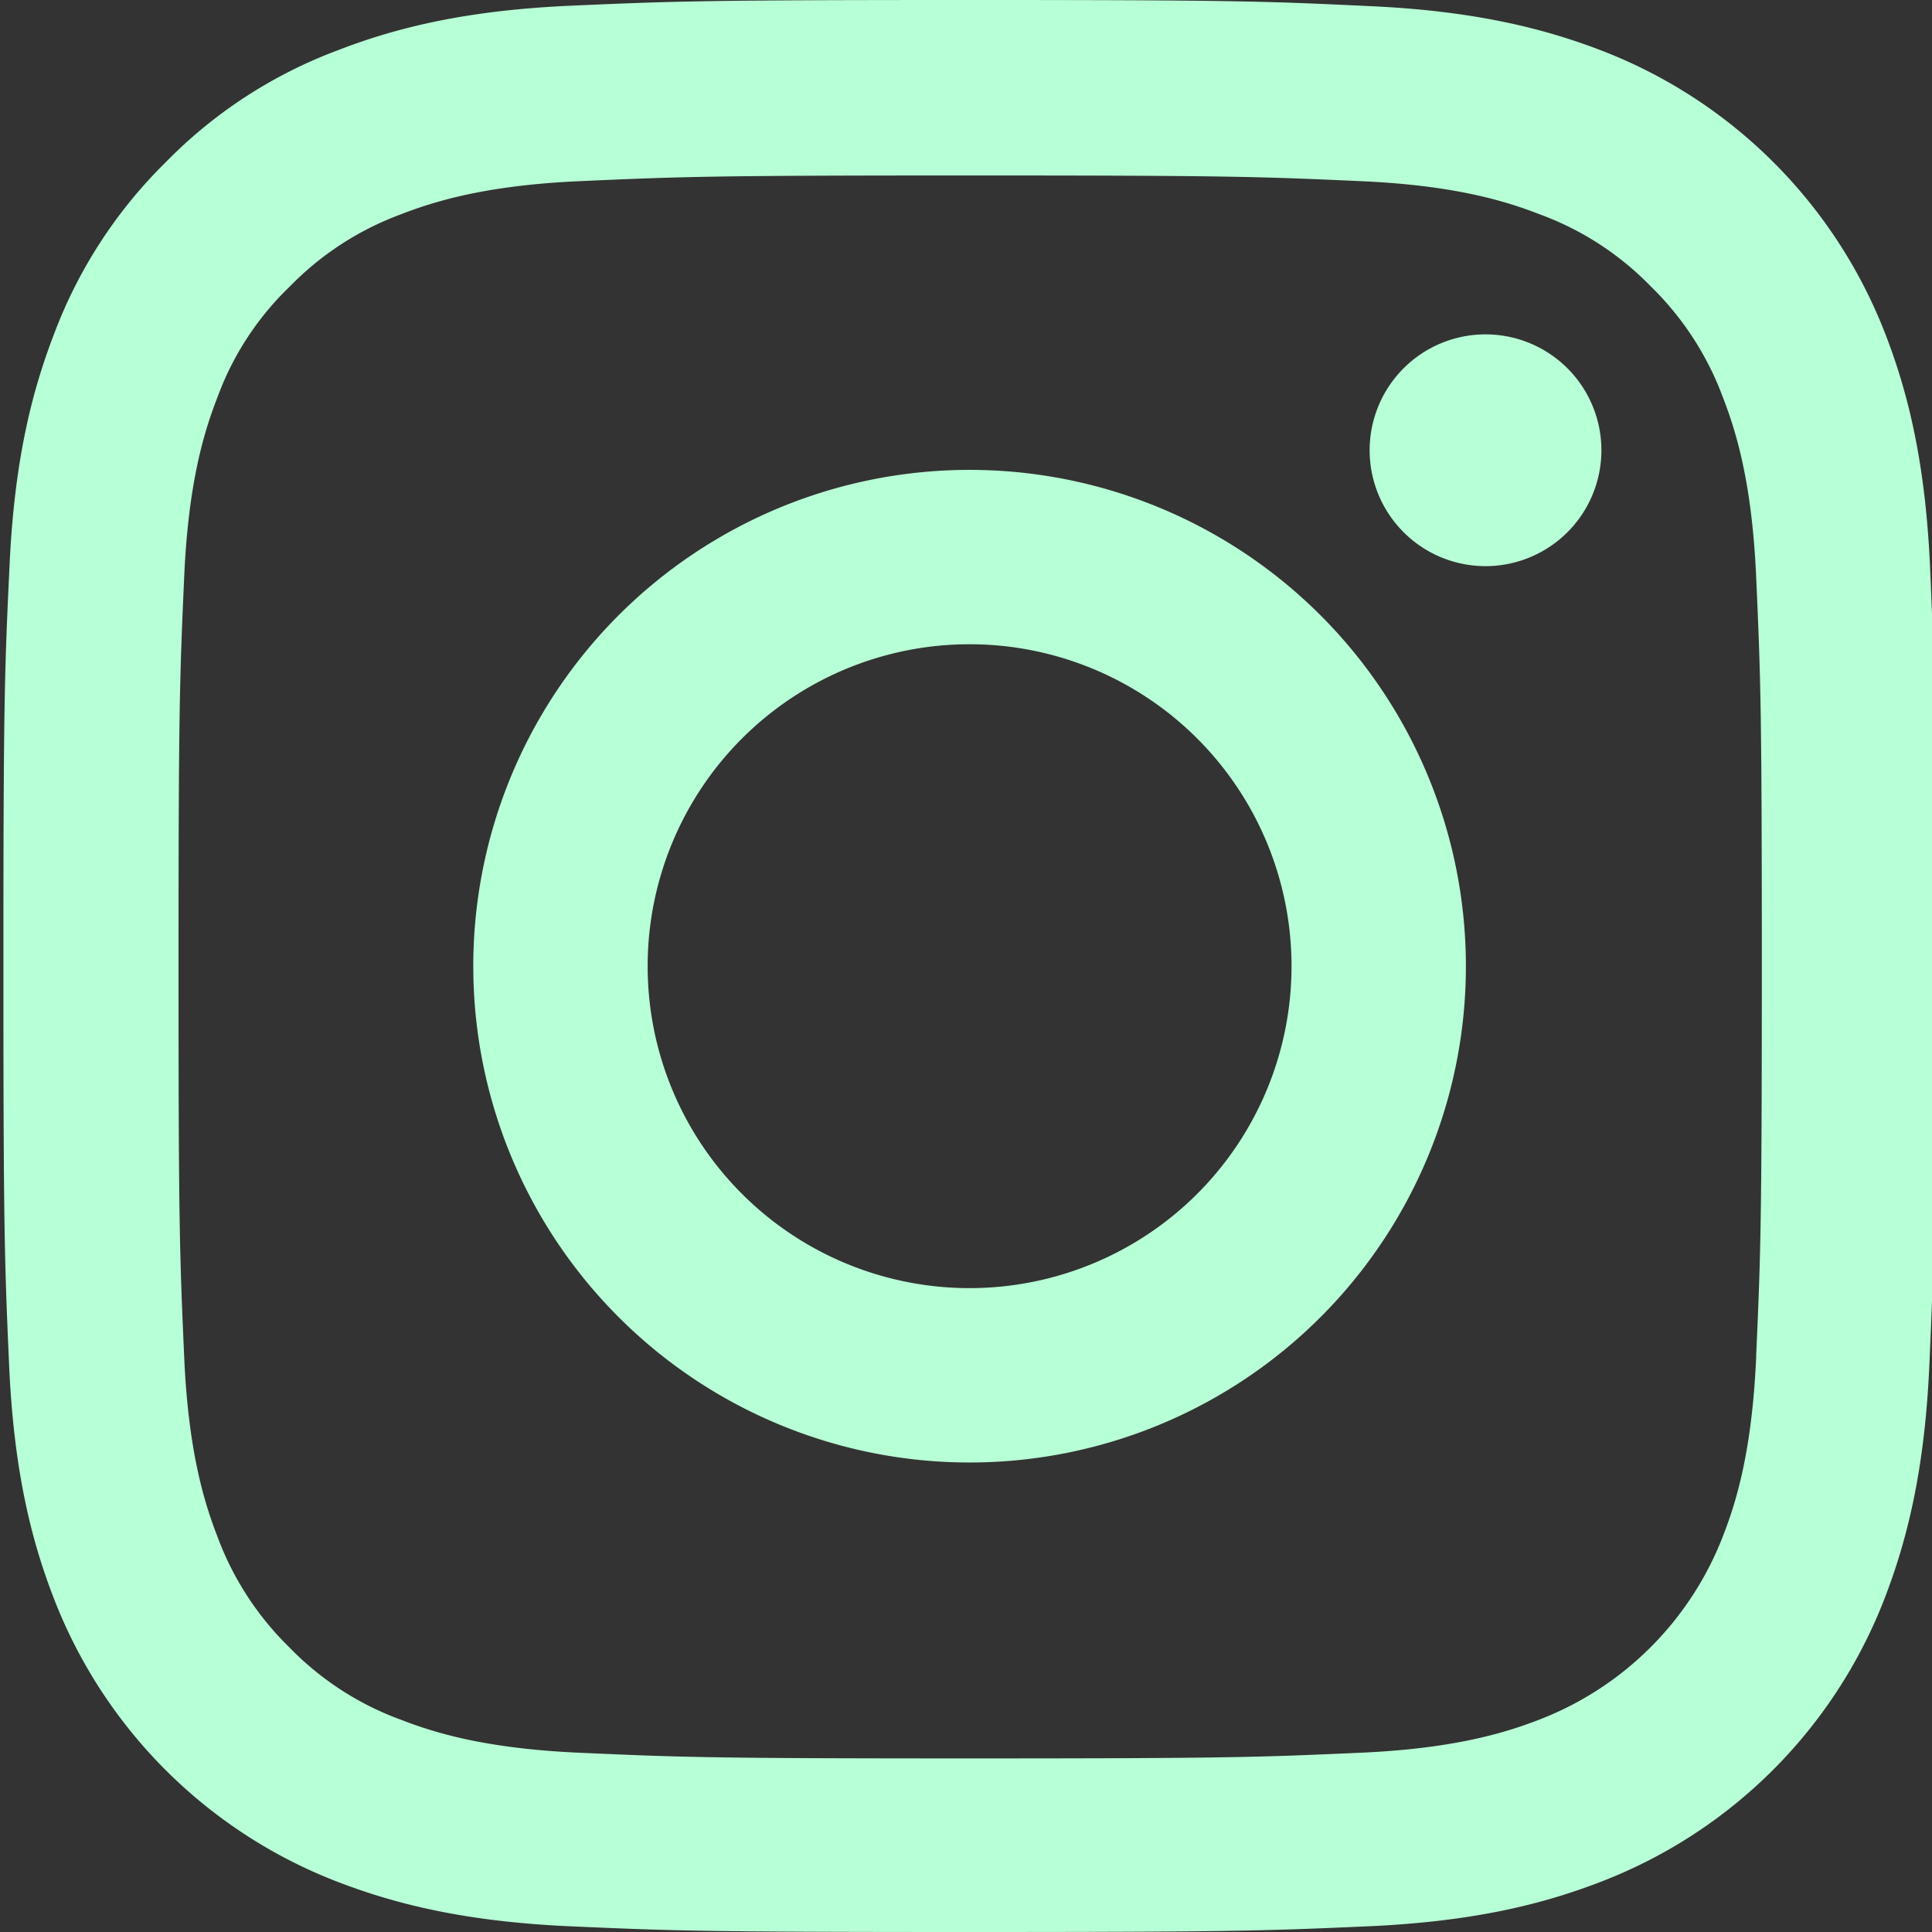
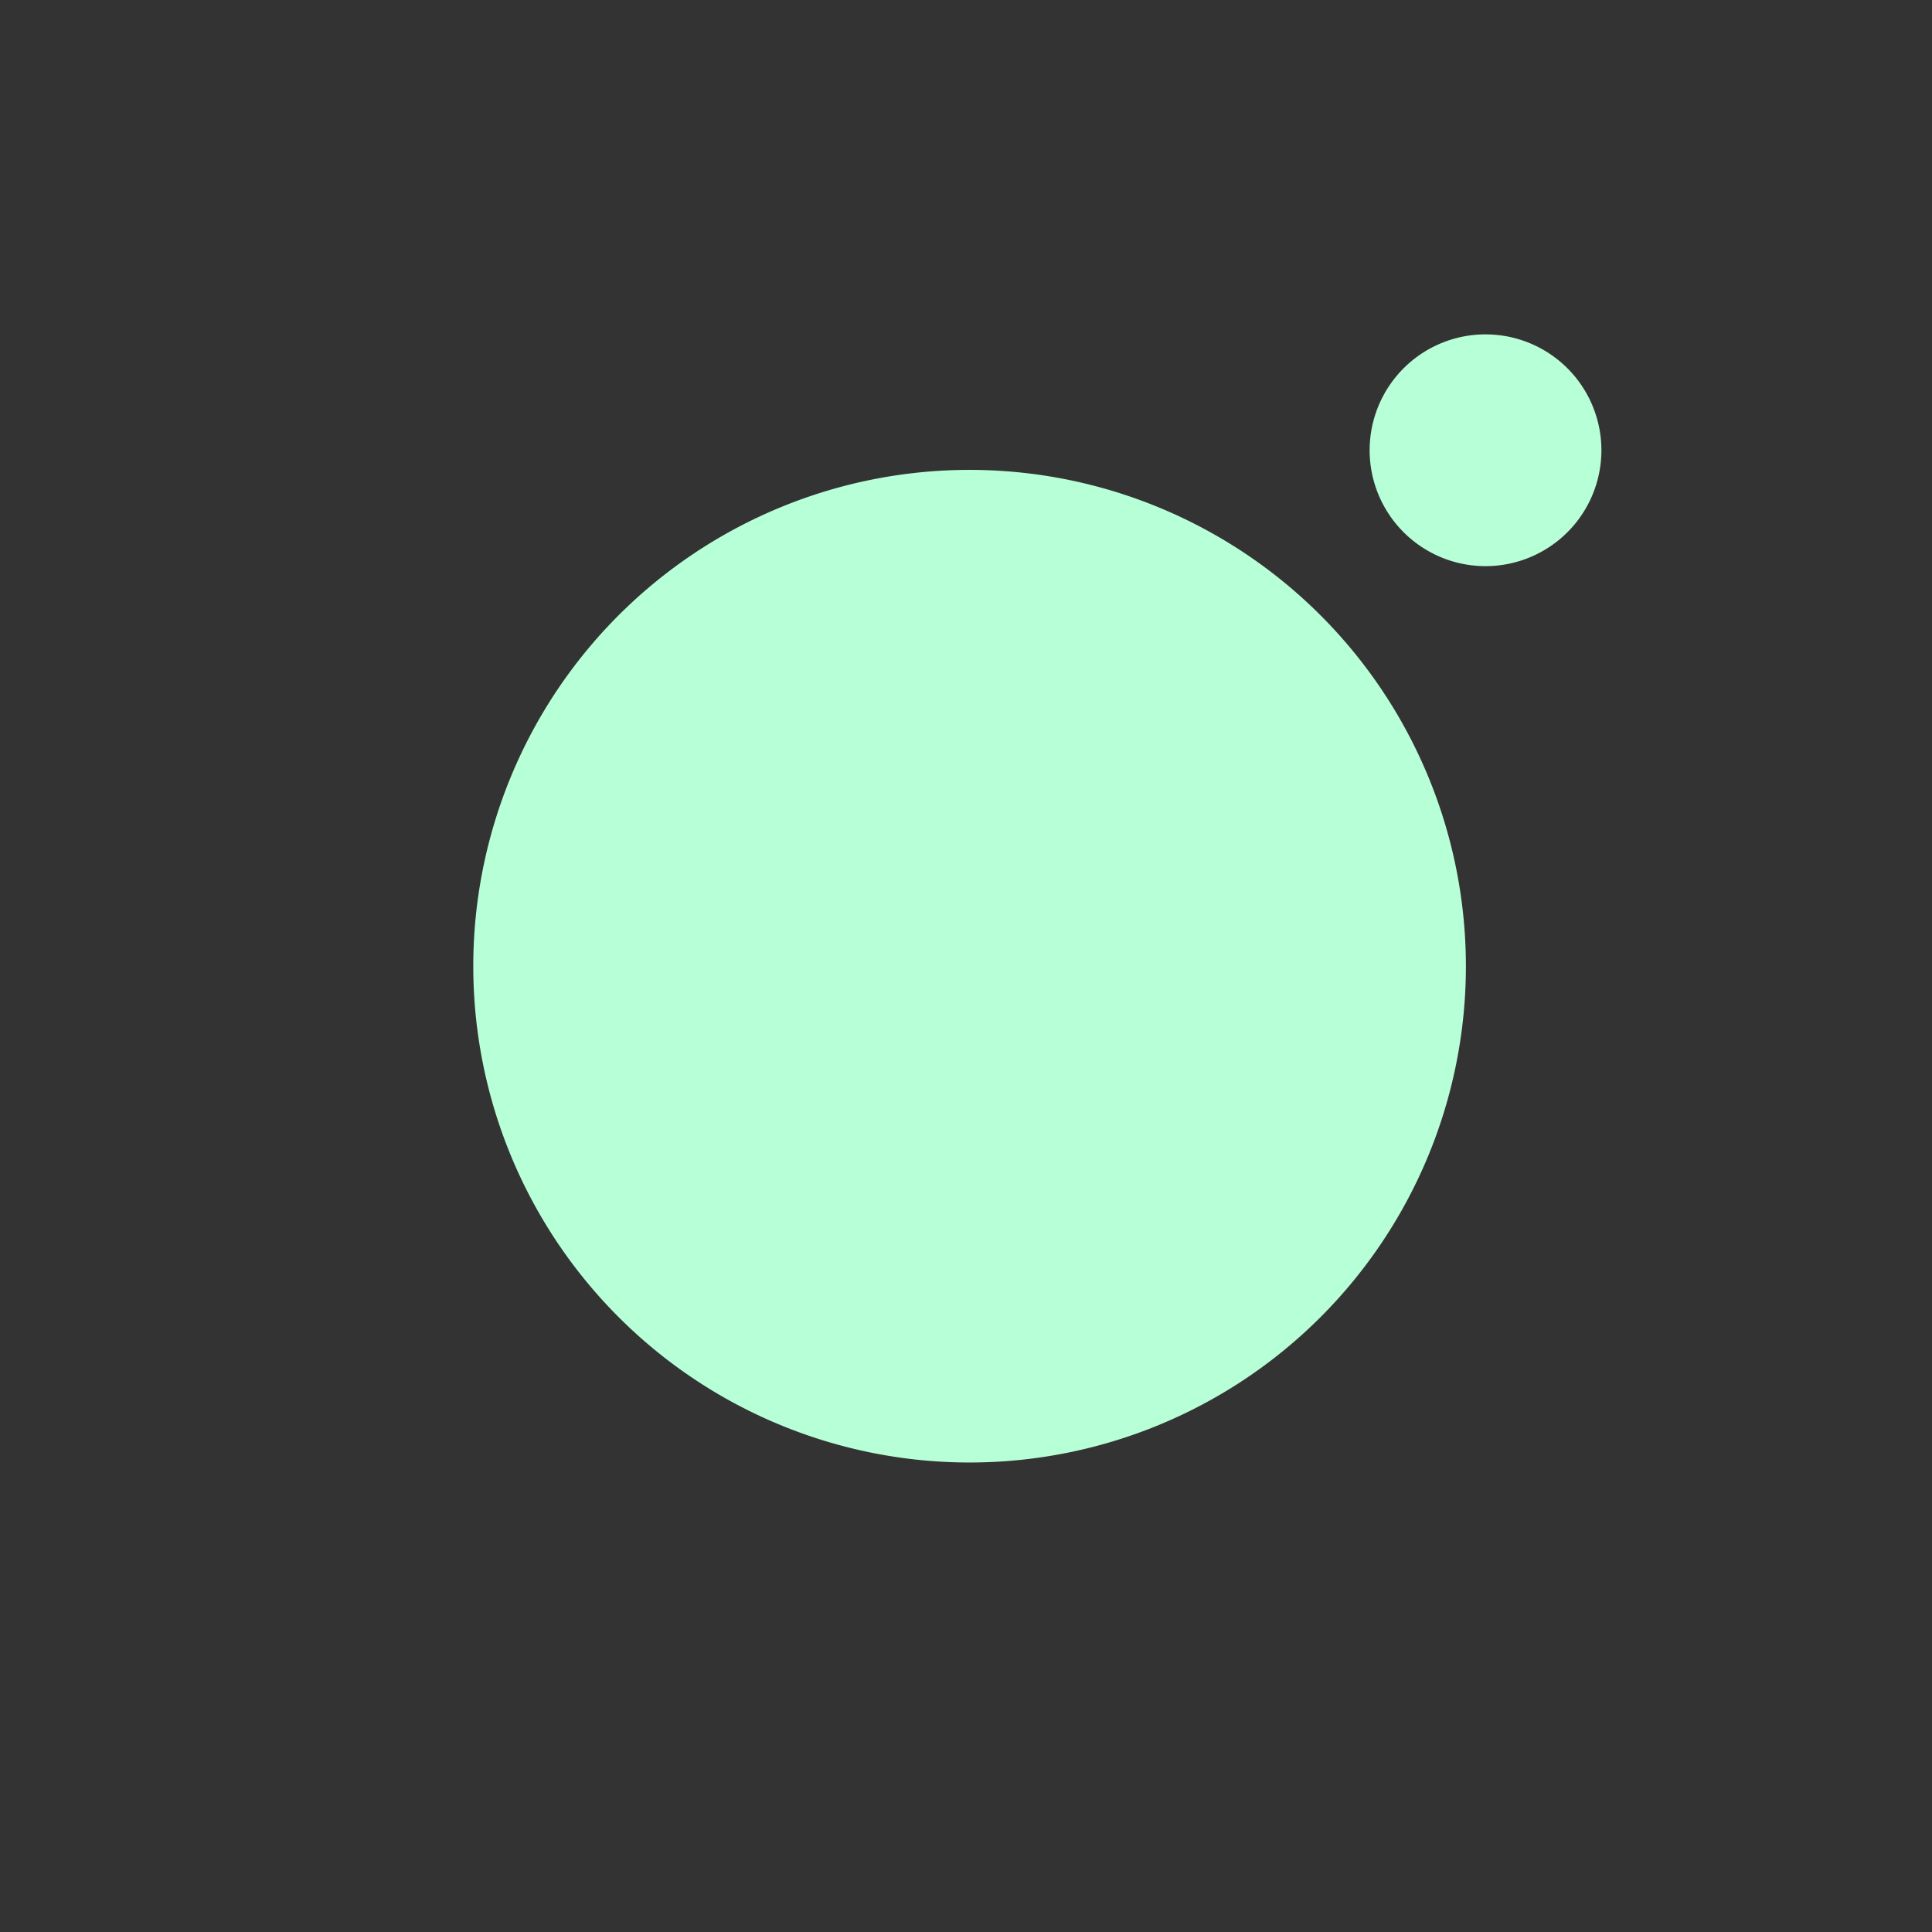
<svg xmlns="http://www.w3.org/2000/svg" id="Livello_1" data-name="Livello 1" viewBox="0 0 511 511">
  <rect x="0" y="0" width="511" height="511" fill="#333333" stroke="none" />
  <defs>
    <style>.cls-1{fill:#b7ffd6;}</style>
  </defs>
  <title>instagram</title>
-   <path class="cls-1" d="M510.5,150.24c-1.2-27.15-5.59-45.82-11.88-62a130.9,130.9,0,0,0-74.77-74.77C407.58,7.19,389,2.8,361.86,1.6,334.51.3,325.83,0,256.45,0S178.39.3,151.13,1.5s-45.82,5.59-62,11.88A124.68,124.68,0,0,0,43.82,42.92,125.81,125.81,0,0,0,14.37,88.15C8.08,104.42,3.69,123,2.5,150.13,1.2,177.49.9,186.17.9,255.55s.3,78.06,1.5,105.31,5.59,45.82,11.88,62A130.88,130.88,0,0,0,89,497.62c16.27,6.29,34.84,10.68,62,11.88S187,511,256.35,511s78.06-.3,105.31-1.5,45.82-5.59,62-11.88a130.7,130.7,0,0,0,74.77-74.77c6.29-16.27,10.68-34.84,11.88-62s1.5-35.94,1.5-105.31S511.7,177.49,510.5,150.24Zm-46,208.63c-1.1,25-5.29,38.43-8.79,47.42a84.77,84.77,0,0,1-48.52,48.52c-9,3.49-22.56,7.69-47.42,8.78-27,1.2-35,1.5-103.22,1.5s-76.37-.3-103.22-1.5c-25-1.1-38.43-5.29-47.42-8.78a78.63,78.63,0,0,1-29.35-19.07A79.44,79.44,0,0,1,57.5,406.39c-3.49-9-7.69-22.56-8.78-47.42-1.2-27-1.5-35-1.5-103.22s.3-76.37,1.5-103.22c1.1-25,5.29-38.43,8.78-47.42A77.67,77.67,0,0,1,76.67,75.76,79.32,79.32,0,0,1,106,56.7c9-3.49,22.56-7.69,47.42-8.79,27-1.2,35-1.5,103.22-1.5s76.37.3,103.22,1.5c25,1.1,38.43,5.29,47.42,8.79a78.57,78.57,0,0,1,29.35,19.06,79.43,79.43,0,0,1,19.07,29.35c3.49,9,7.69,22.56,8.79,47.42,1.2,27,1.5,35,1.5,103.22S465.68,331.92,464.48,358.87Z" />
-   <path class="cls-1" d="M256.45,124.28A131.27,131.27,0,1,0,387.72,255.55,131.3,131.3,0,0,0,256.45,124.28Zm0,216.42a85.15,85.15,0,1,1,85.15-85.15A85.16,85.16,0,0,1,256.45,340.7Z" />
+   <path class="cls-1" d="M256.45,124.28A131.27,131.27,0,1,0,387.72,255.55,131.3,131.3,0,0,0,256.45,124.28Zm0,216.42A85.16,85.16,0,0,1,256.45,340.7Z" />
  <path class="cls-1" d="M423.56,119.09a30.65,30.65,0,1,1-30.65-30.65A30.65,30.65,0,0,1,423.56,119.09Z" />
</svg>